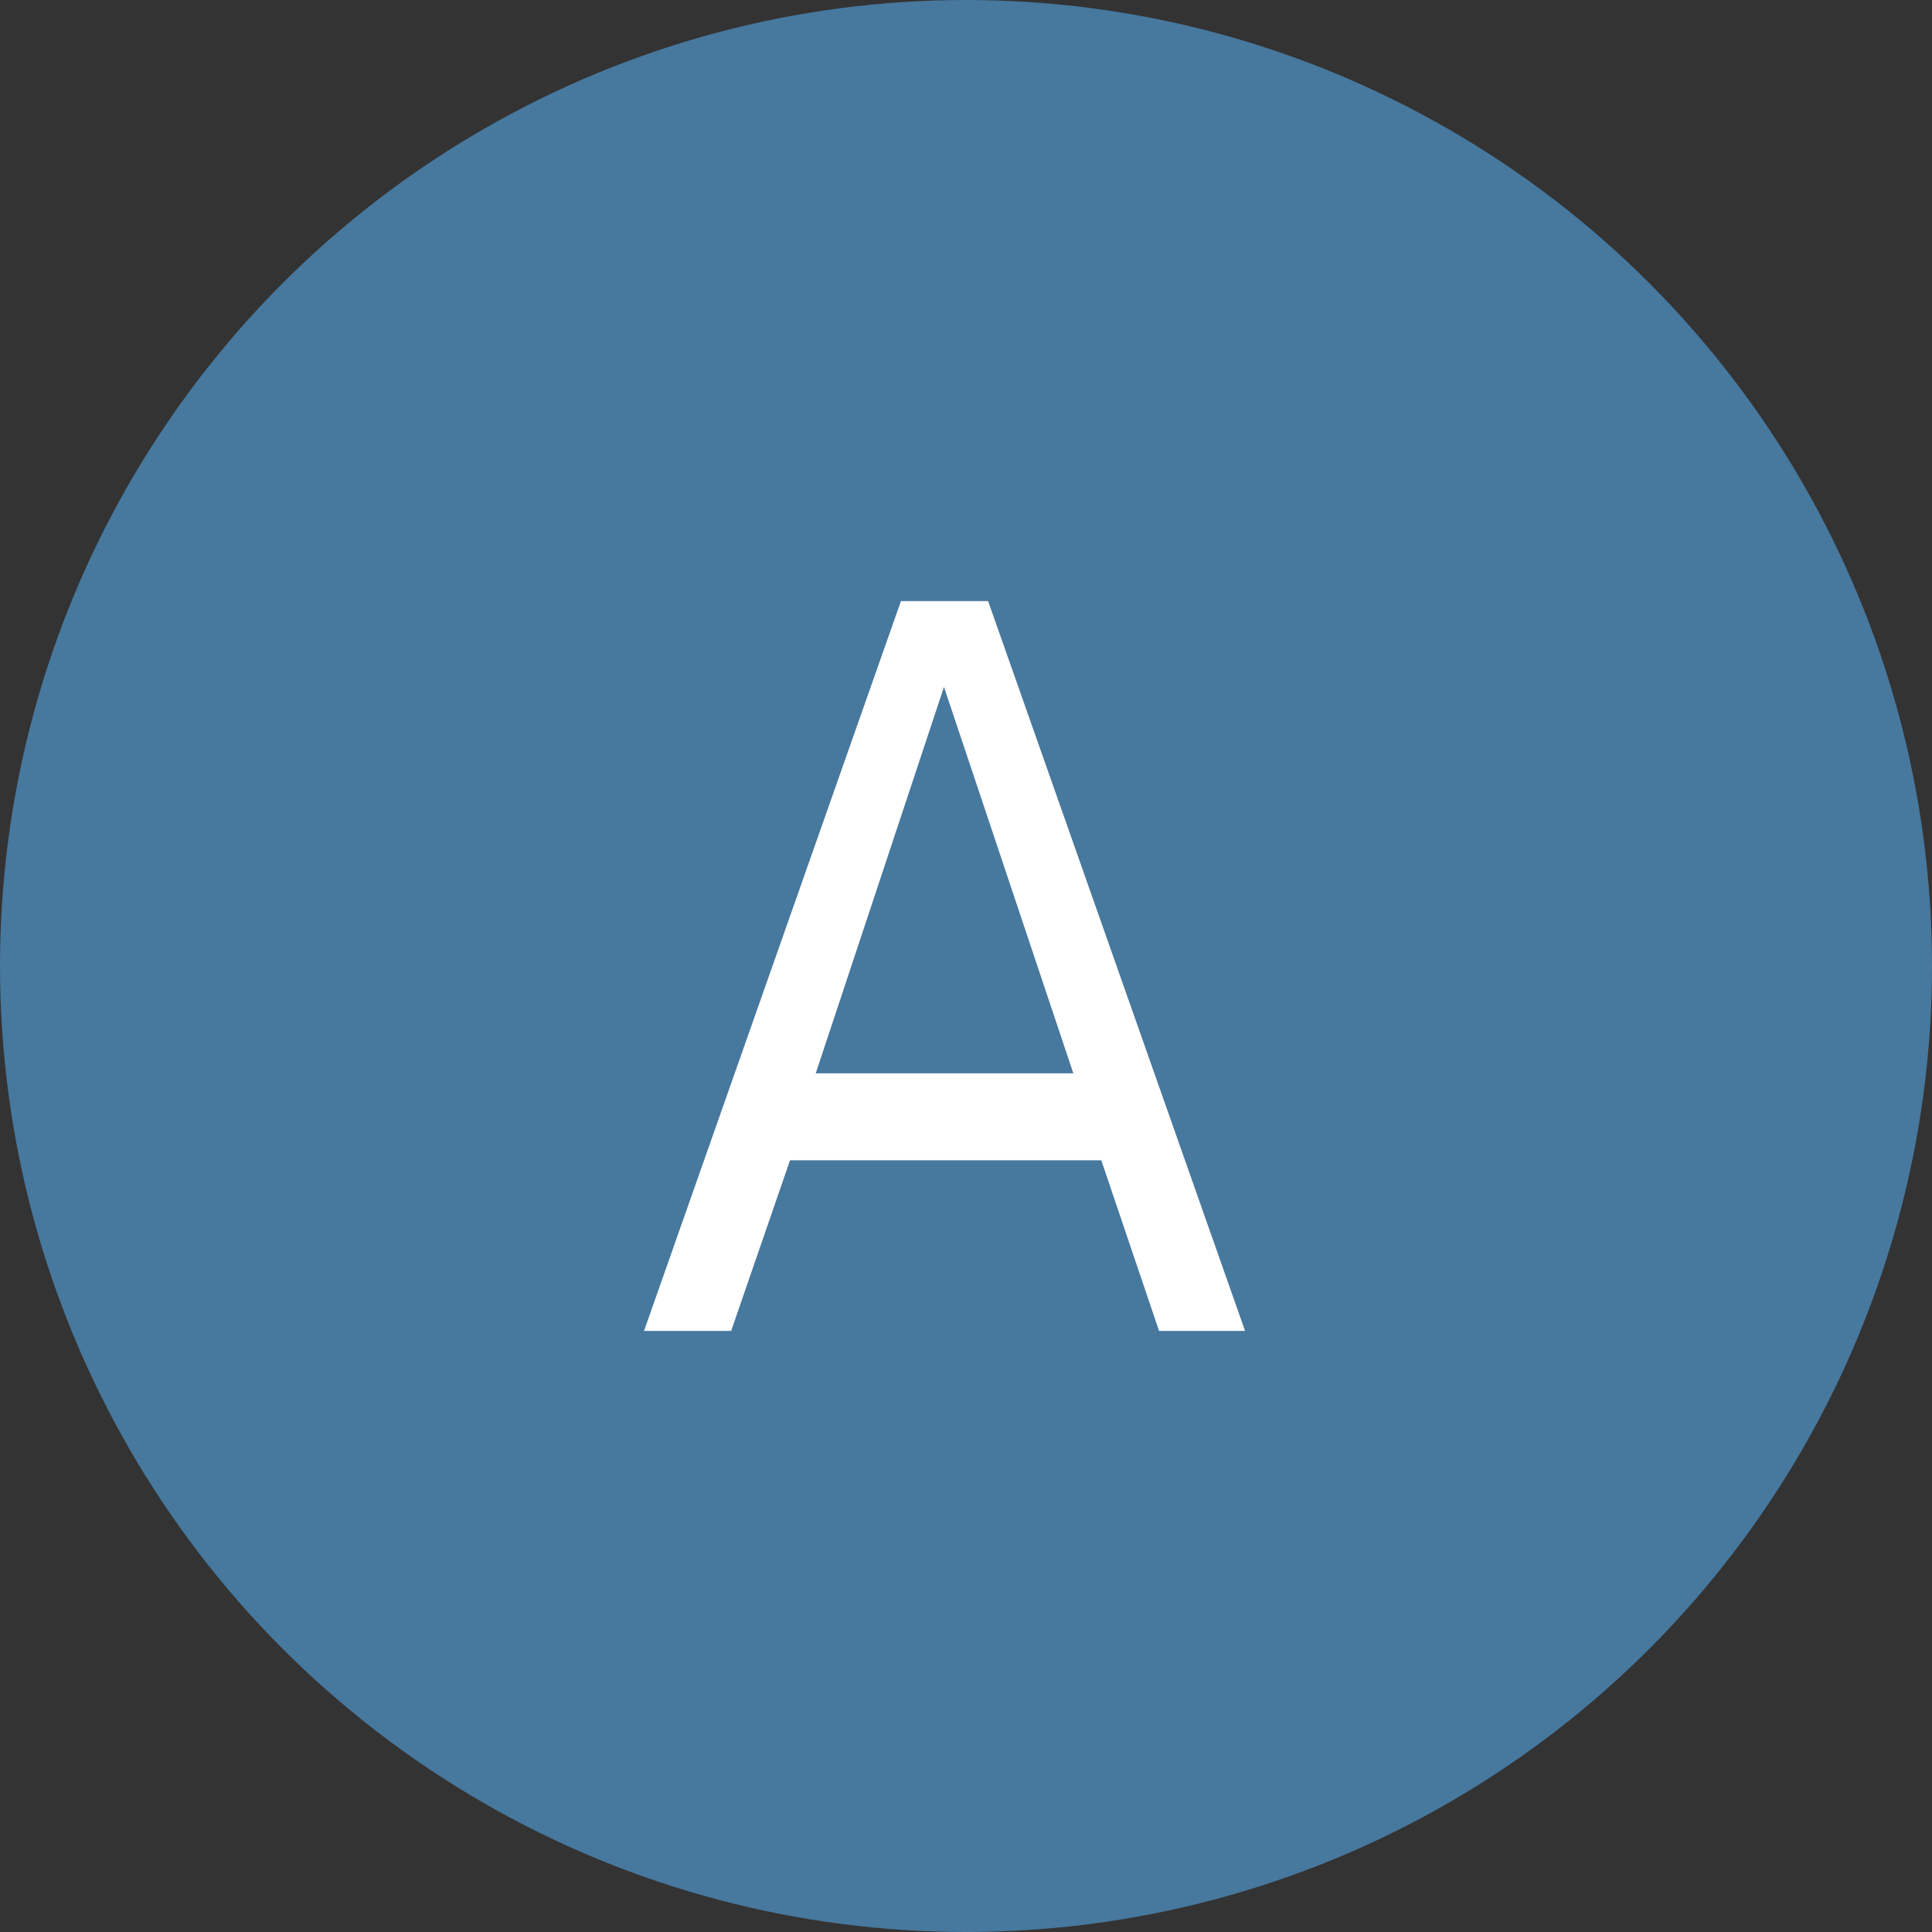
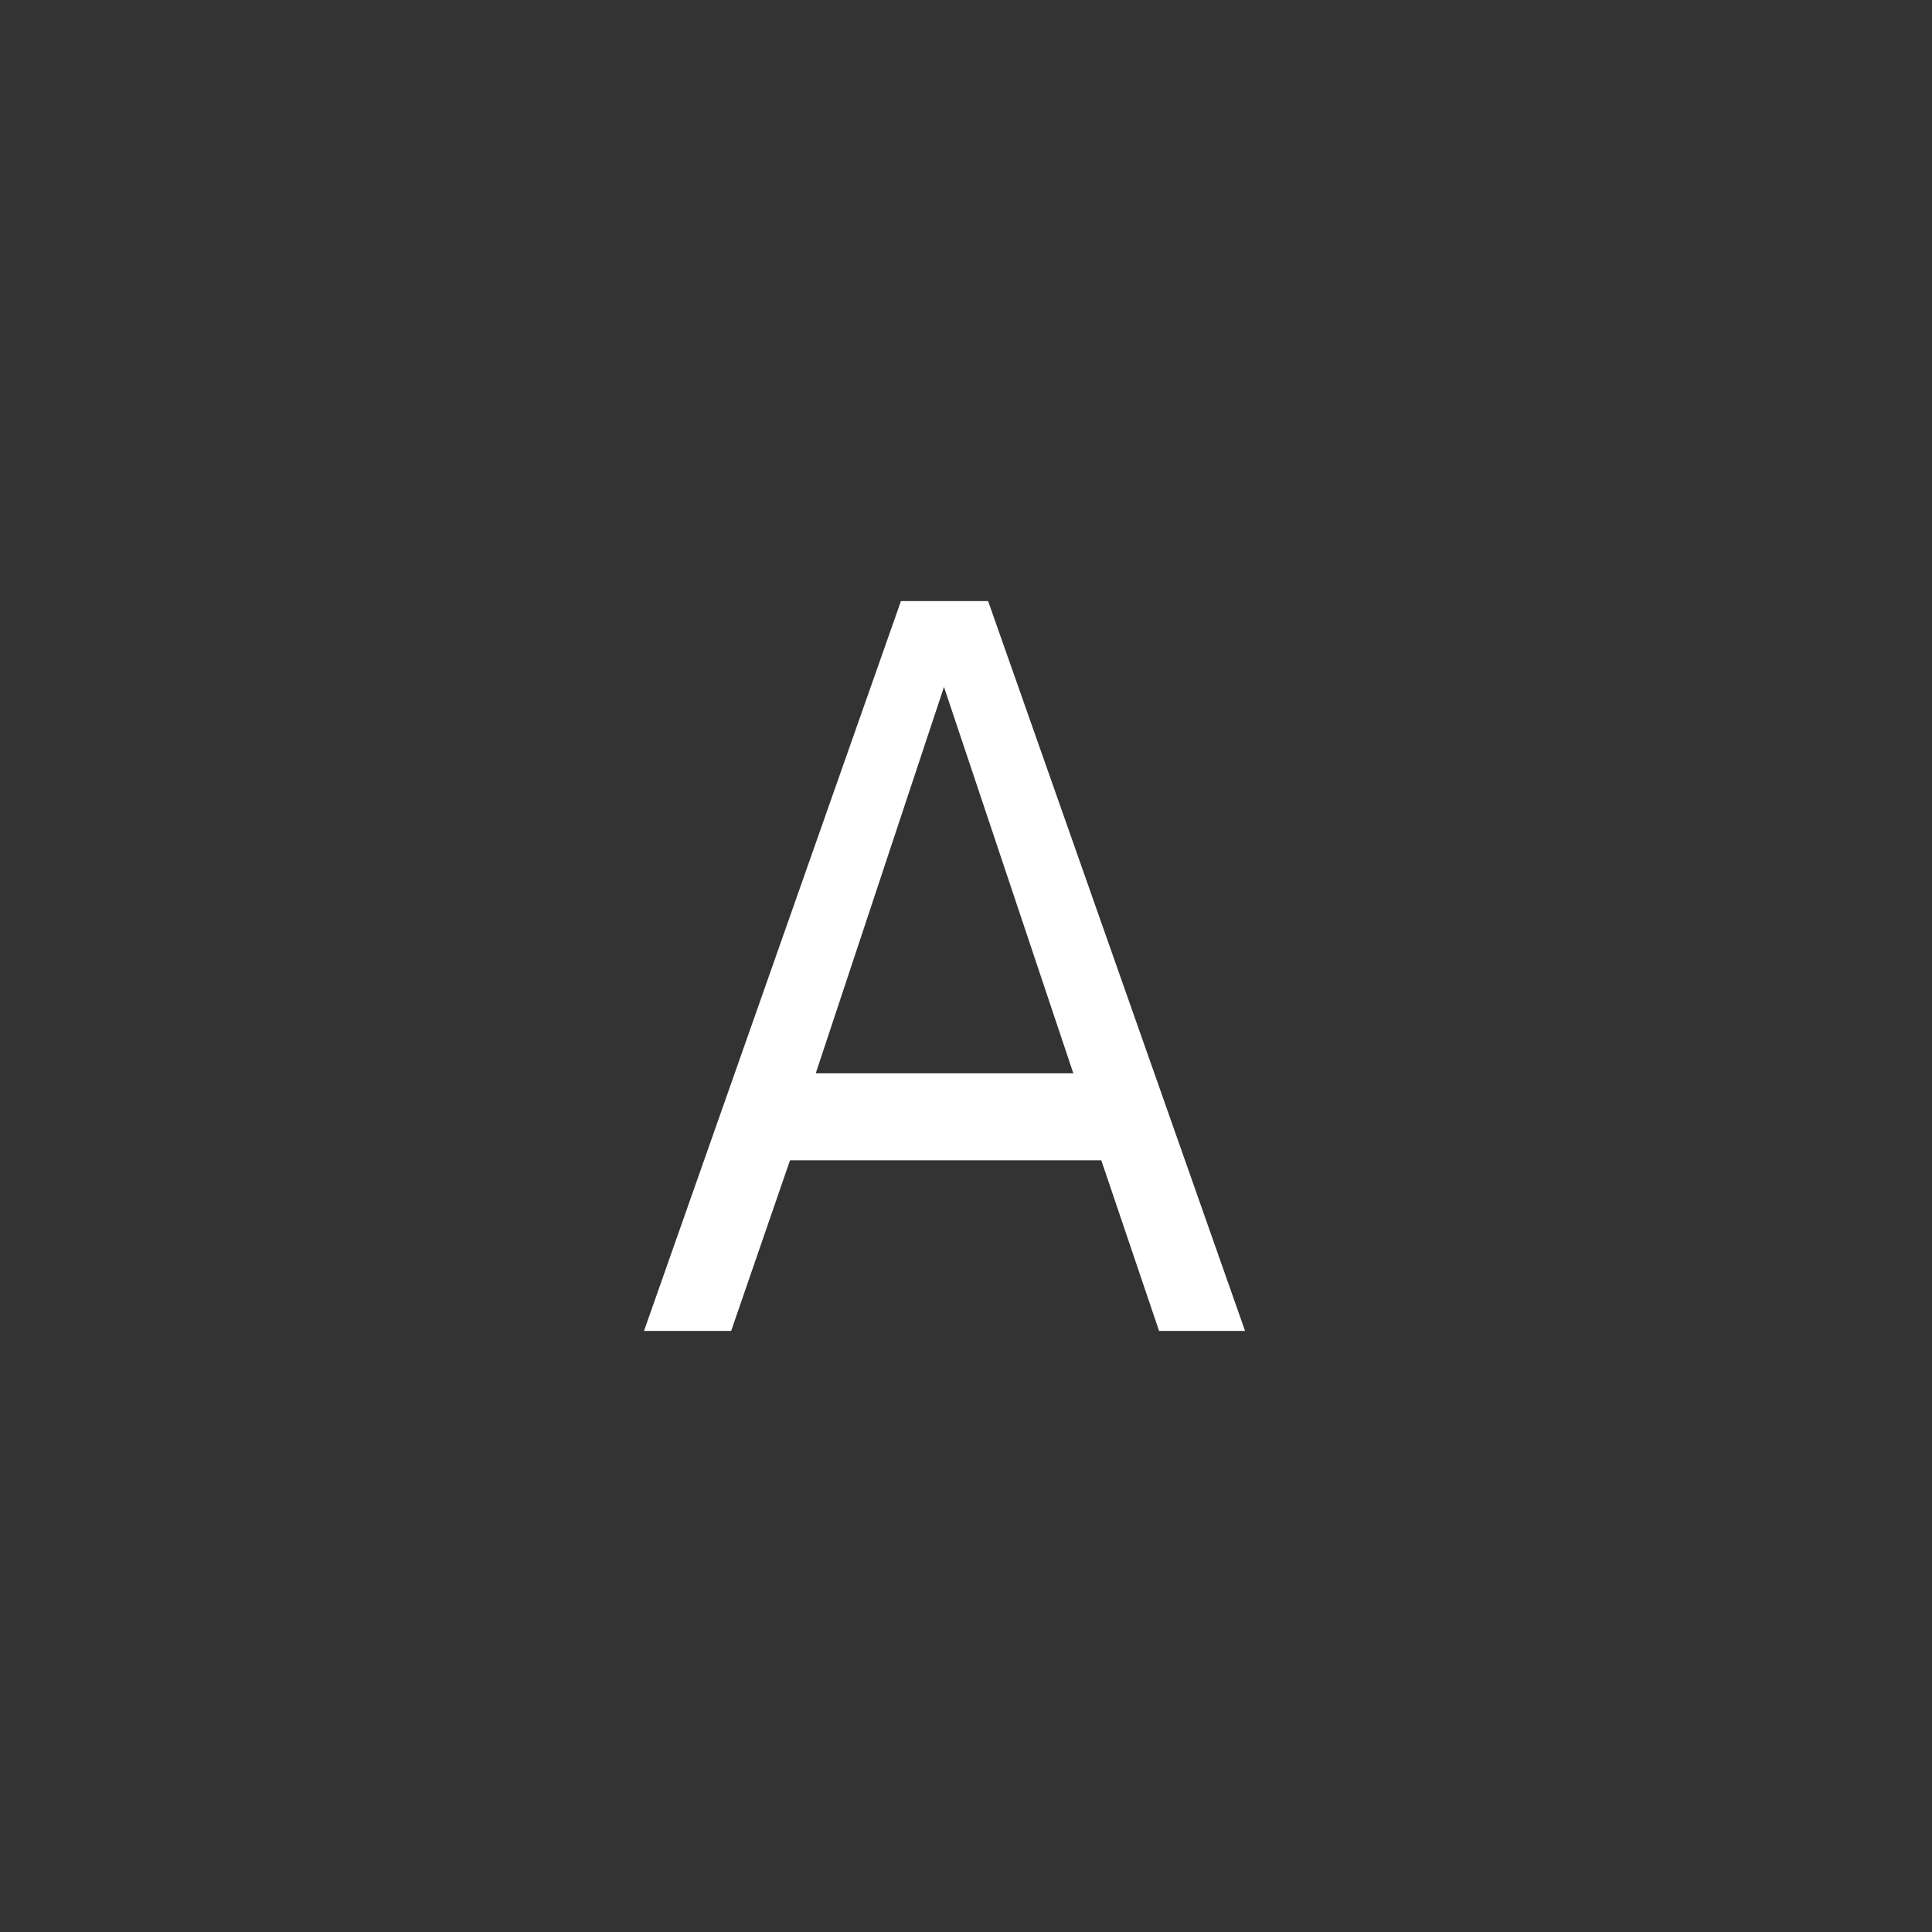
<svg xmlns="http://www.w3.org/2000/svg" width="45" height="45">
  <rect width="100%" height="100%" fill="#333333" stroke="none" />
  <g fill="none" fill-rule="evenodd">
-     <circle fill="#47789E" cx="22.5" cy="22.5" r="22.5" />
-     <path d="M17.03 31l1.371-3.975h7.25L26.997 31H29l-5.985-17h-2.03L15 31h2.03zM25 25h-6l2.987-9L25 25z" fill="#FFF" fill-rule="nonzero" />
+     <path d="M17.03 31l1.371-3.975h7.25L26.997 31H29l-5.985-17h-2.03L15 31zM25 25h-6l2.987-9L25 25z" fill="#FFF" fill-rule="nonzero" />
  </g>
</svg>